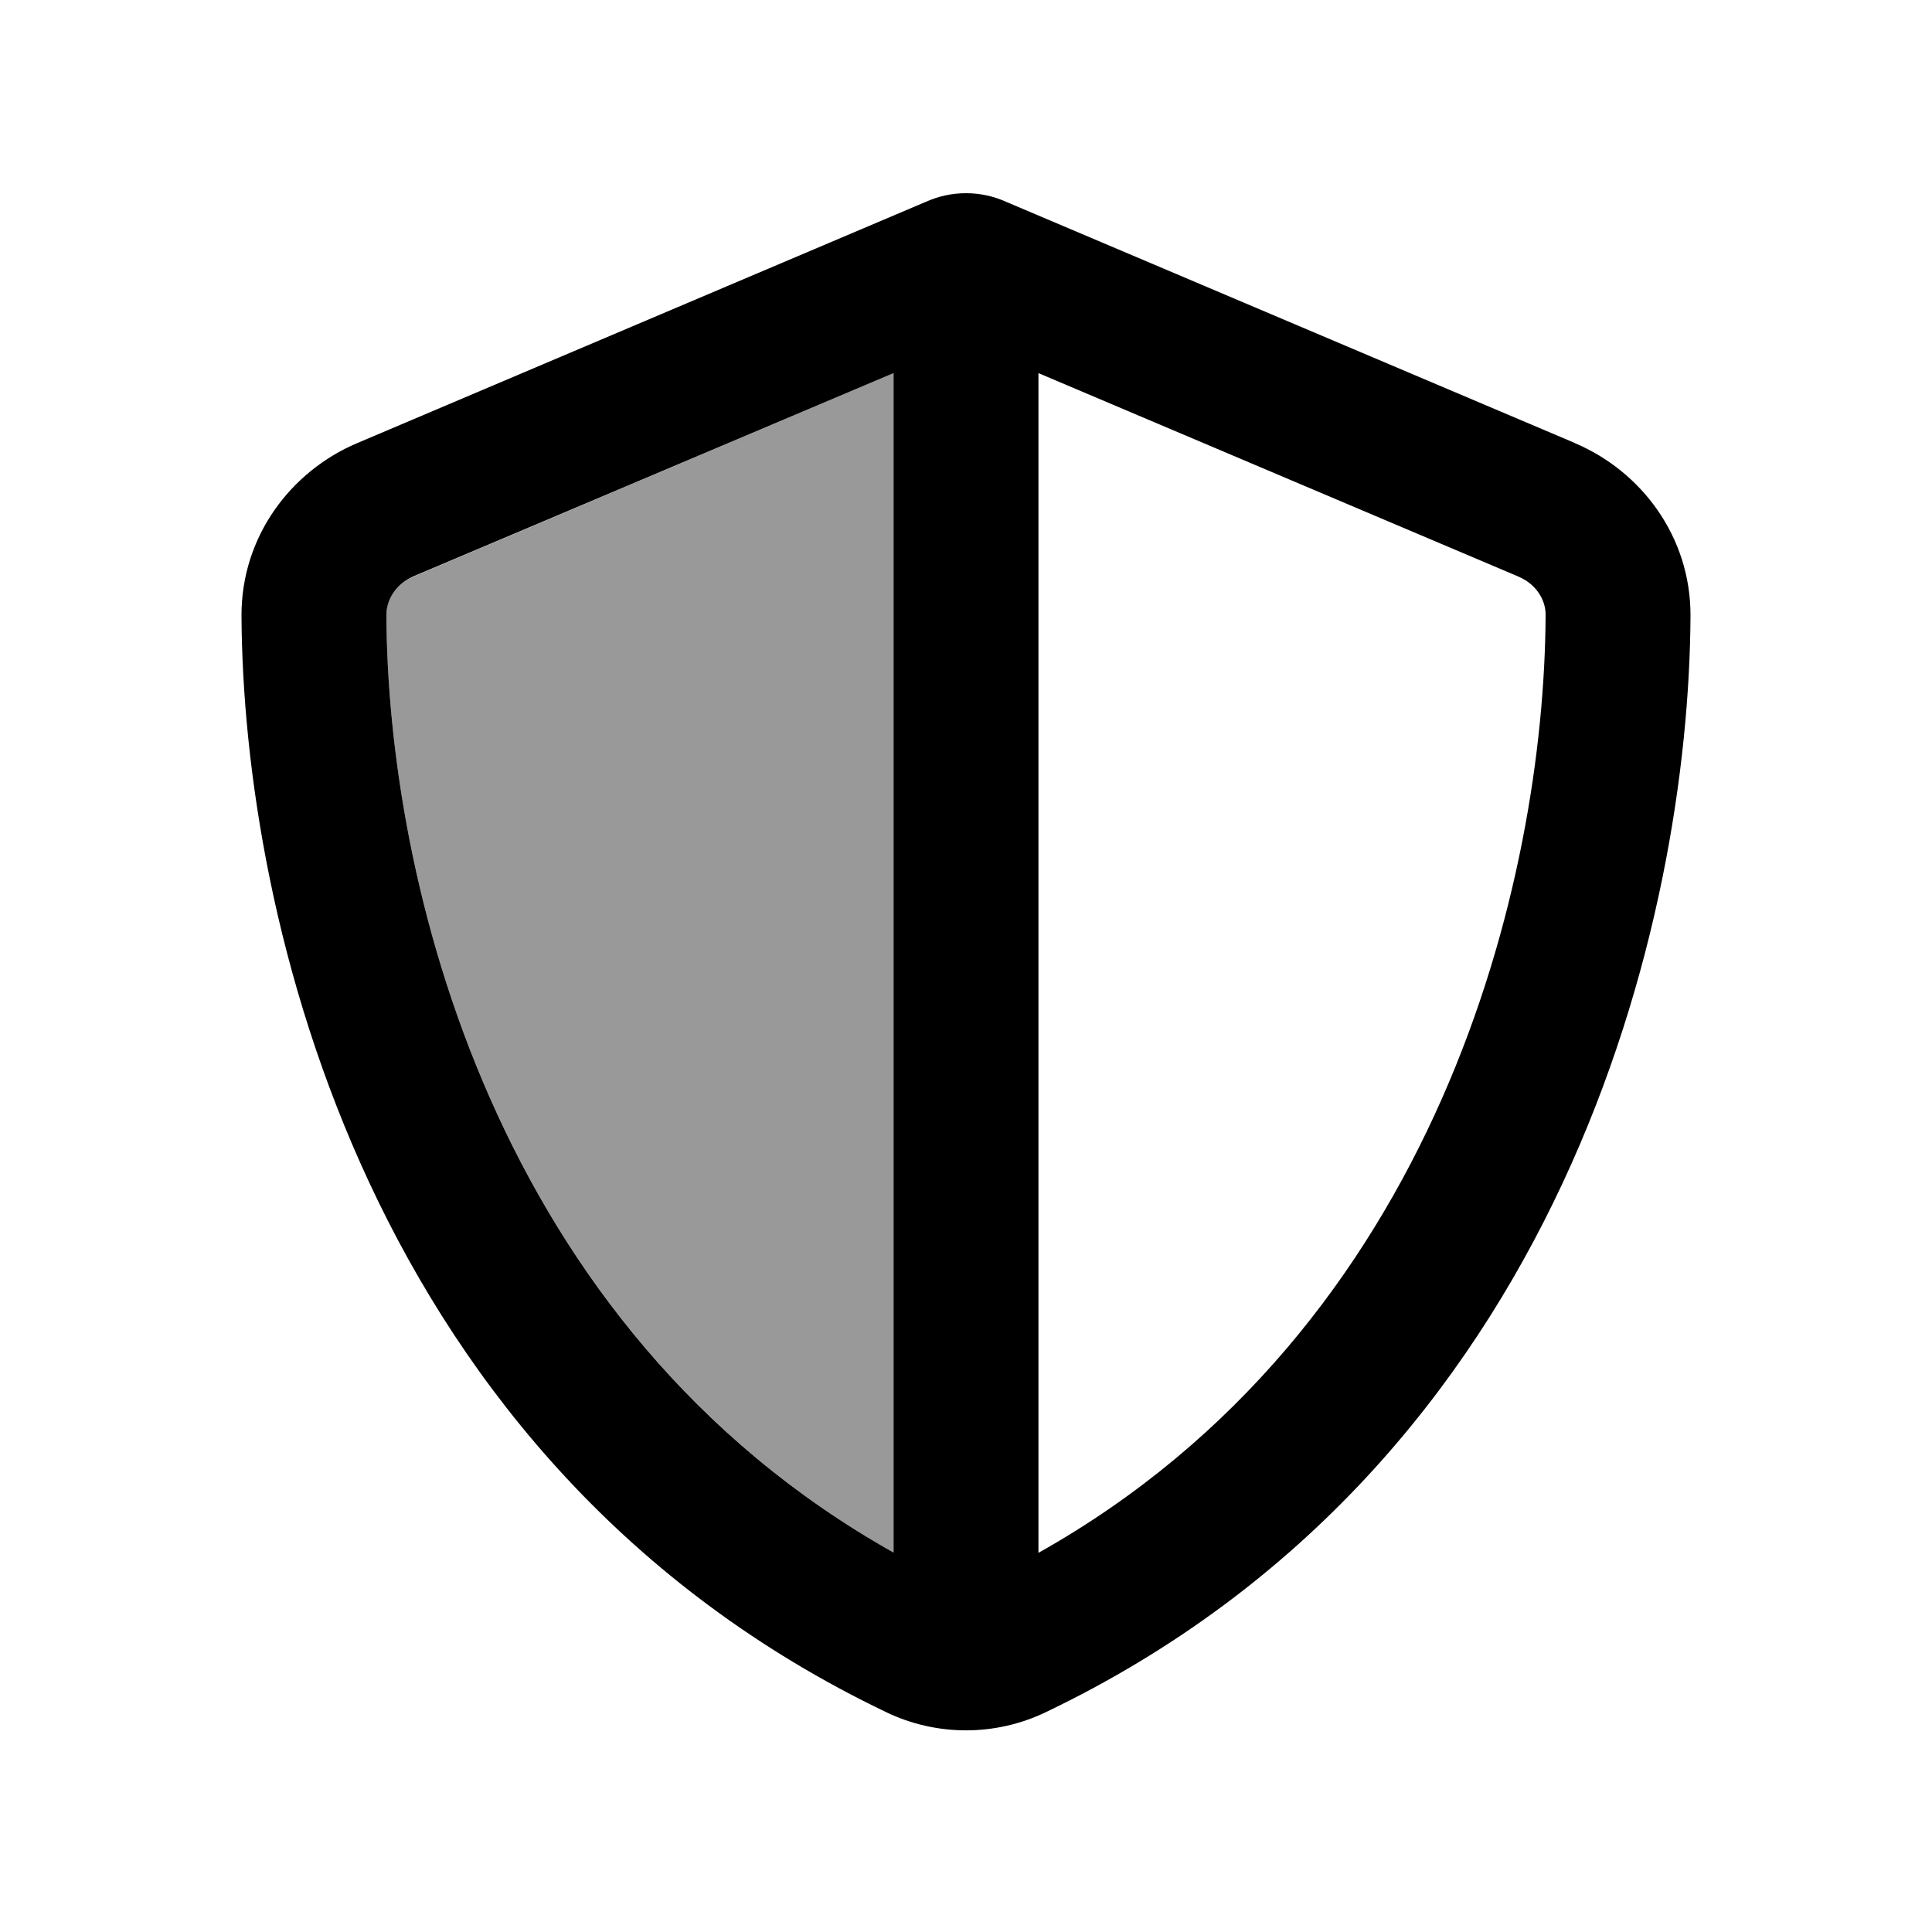
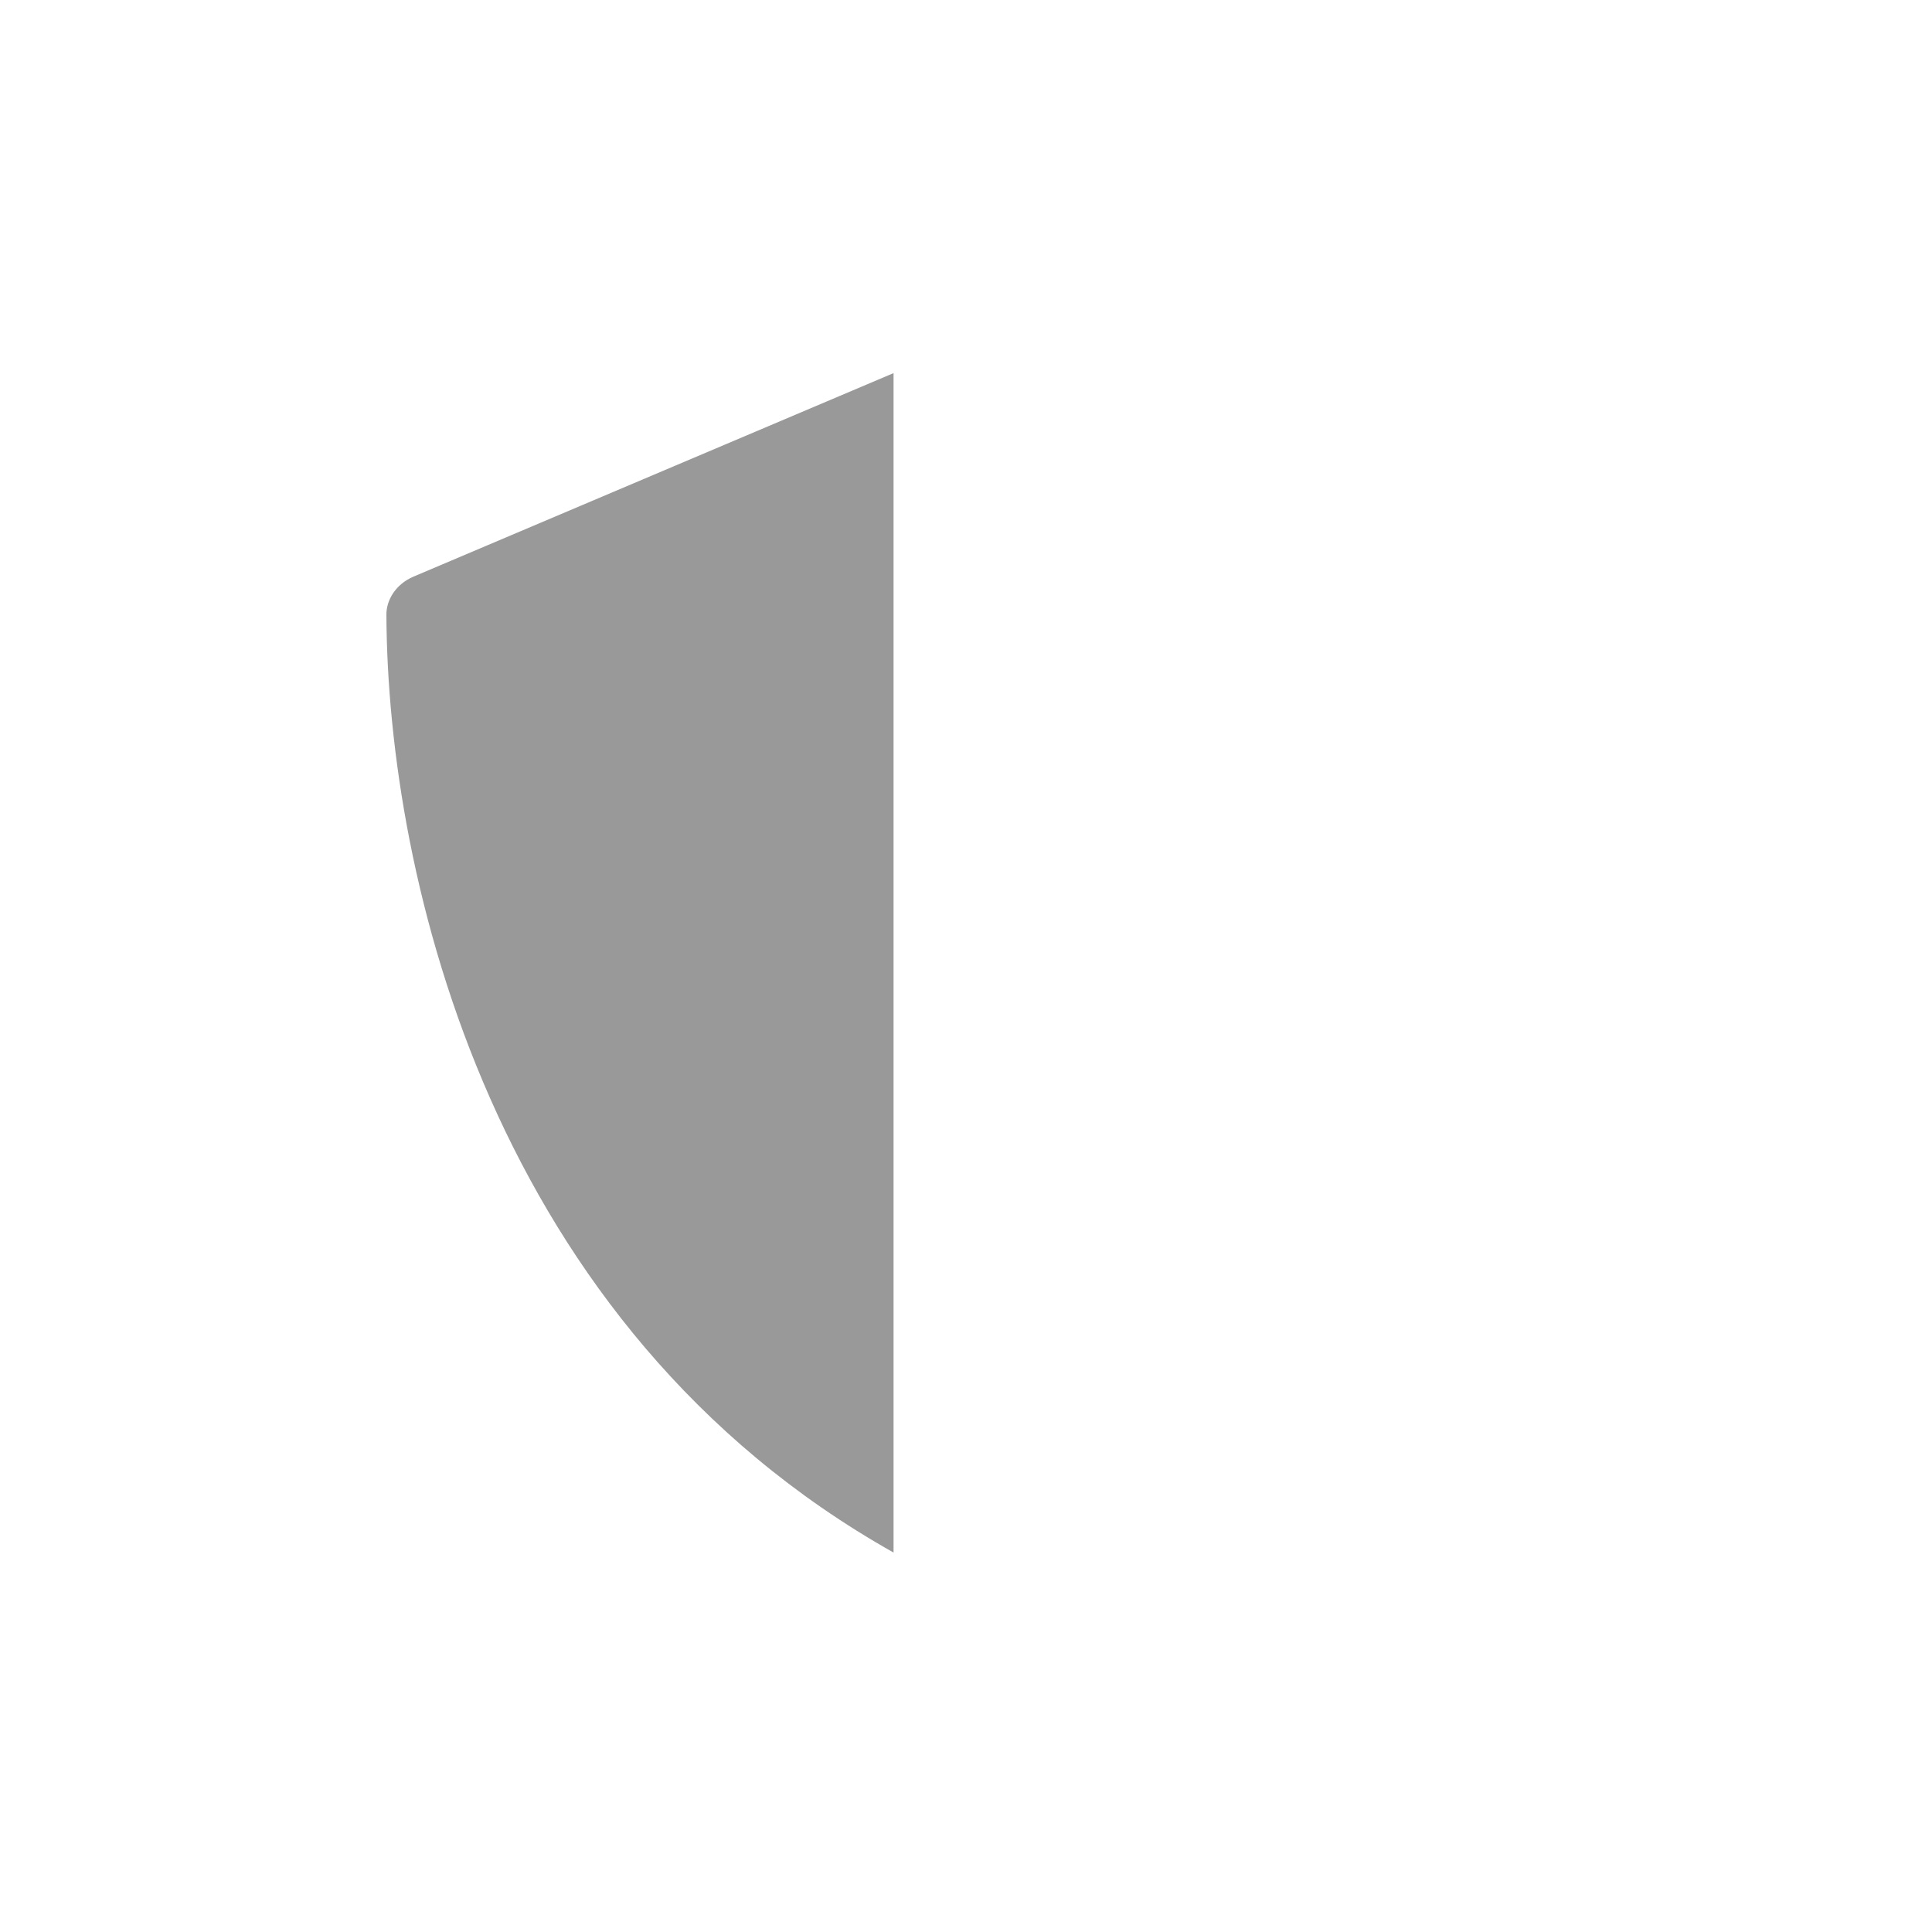
<svg xmlns="http://www.w3.org/2000/svg" viewBox="0 0 640 640">
  <path opacity=".4" fill="currentColor" d="M128 203.7C128.4 291.2 163.2 439.6 296 514.3L296 123.6L137 191C131.1 193.5 127.9 198.8 128 203.8z" />
-   <path fill="currentColor" d="M296 123.6L296 514.3C163.2 439.7 128.4 291.2 128 203.7C128 198.7 131.1 193.5 137 190.9L296 123.6zM344 514.4L344 123.6L503 191C508.9 193.5 512.1 198.8 512 203.8C511.6 291.3 476.8 439.8 344 514.4zM521.8 146.8L333.4 66.9C329.2 65 324.7 64 320 64C315.3 64 310.8 65 306.6 66.9L118.3 146.8C96.3 156.1 79.9 177.8 80 204C80.5 303.2 121.3 484.7 293.6 567.2C310.3 575.2 329.7 575.2 346.4 567.2C518.8 484.7 559.5 303.2 560 204C560.1 177.8 543.7 156.1 521.7 146.8z" />
</svg>